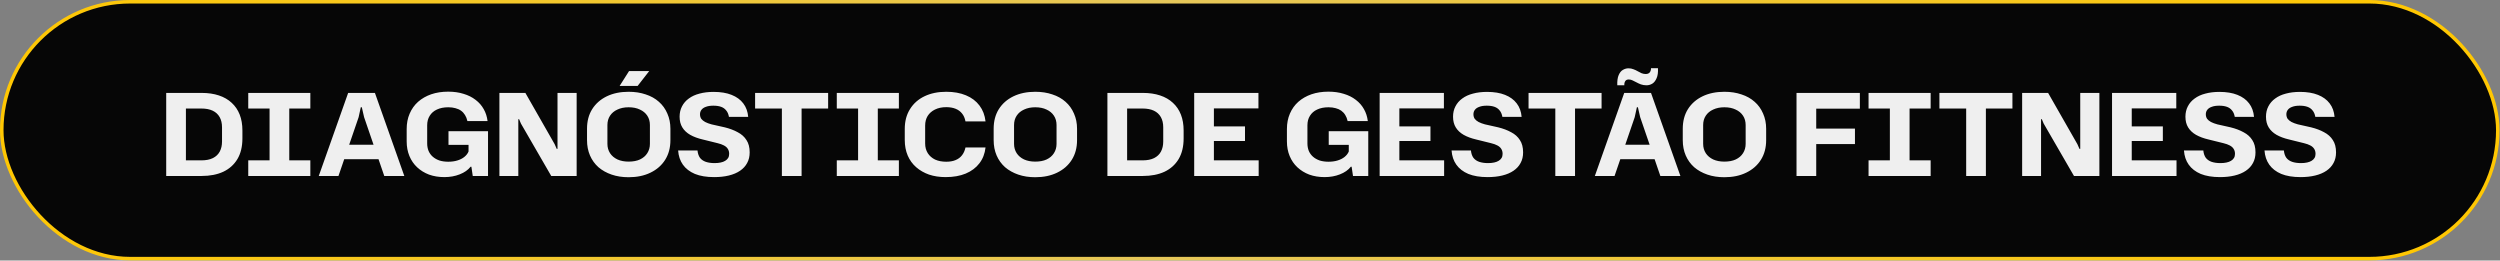
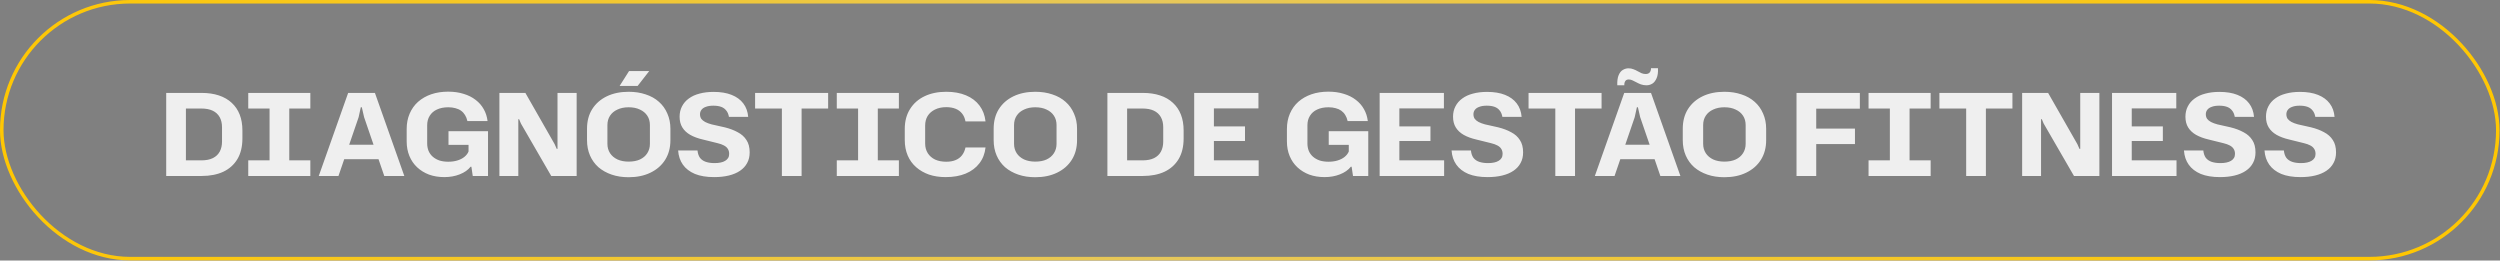
<svg xmlns="http://www.w3.org/2000/svg" width="355" height="37" viewBox="0 0 355 37" fill="none">
  <rect x="0" y="0" width="355" height="37" fill="#808080" stroke="none" />
-   <rect x="0.25" y="0.25" width="354.437" height="36.475" rx="18.237" fill="#060606" />
  <rect x="0.25" y="0.25" width="354.437" height="36.475" rx="18.237" stroke="url(#paint0_linear_126_149)" stroke-width="0.5" />
  <path d="M23.601 24.988V13.194H28.632C29.549 13.194 30.363 13.313 31.075 13.55C31.797 13.787 32.407 14.138 32.903 14.602C33.399 15.055 33.776 15.61 34.035 16.268C34.294 16.926 34.423 17.681 34.423 18.533V19.649C34.423 20.814 34.186 21.795 33.711 22.593C33.237 23.381 32.568 23.979 31.706 24.389C30.843 24.788 29.818 24.988 28.632 24.988H23.601ZM26.399 23.24L25.93 22.771H28.599C29.257 22.771 29.802 22.663 30.233 22.448C30.665 22.232 30.988 21.925 31.204 21.526C31.42 21.116 31.527 20.641 31.527 20.102V18.08C31.527 17.508 31.414 17.023 31.188 16.624C30.961 16.225 30.632 15.923 30.201 15.718C29.77 15.513 29.236 15.411 28.599 15.411H25.93L26.399 14.941V23.24ZM38.278 23.03V15.152H41.076V23.03H38.278ZM35.252 24.988V22.771H44.069V24.988H35.252ZM35.252 15.411V13.194H44.069V15.411H35.252ZM45.264 24.988L49.438 13.194H53.239L57.413 24.988H54.566L51.702 16.64L51.379 15.233H51.233L50.926 16.64L48.062 24.988H45.264ZM48.629 22.61L49.308 20.555H53.32L53.983 22.61H48.629ZM63.103 25.149C62.305 25.149 61.577 25.031 60.919 24.793C60.272 24.545 59.711 24.2 59.237 23.758C58.762 23.316 58.396 22.782 58.137 22.157C57.878 21.531 57.748 20.841 57.748 20.086V18.323C57.748 17.514 57.889 16.786 58.169 16.139C58.45 15.481 58.849 14.92 59.366 14.456C59.895 13.992 60.515 13.636 61.227 13.389C61.949 13.14 62.753 13.016 63.637 13.016C64.446 13.016 65.174 13.119 65.821 13.324C66.479 13.518 67.05 13.804 67.536 14.181C68.021 14.548 68.404 14.985 68.684 15.492C68.975 15.998 69.159 16.565 69.234 17.19H66.371C66.296 16.856 66.182 16.57 66.031 16.333C65.88 16.085 65.692 15.88 65.465 15.718C65.239 15.556 64.974 15.438 64.672 15.362C64.37 15.276 64.031 15.233 63.653 15.233C63.028 15.233 62.488 15.341 62.035 15.556C61.593 15.761 61.254 16.058 61.016 16.446C60.779 16.823 60.66 17.271 60.66 17.789V20.361C60.66 20.749 60.725 21.105 60.855 21.429C60.995 21.752 61.194 22.027 61.453 22.254C61.712 22.48 62.025 22.658 62.391 22.787C62.769 22.906 63.19 22.965 63.653 22.965C64.128 22.965 64.559 22.906 64.947 22.787C65.336 22.669 65.665 22.502 65.934 22.286C66.215 22.059 66.414 21.801 66.533 21.509V20.571H63.686V18.63H69.299V24.988H67.131L66.937 23.677H66.824C66.457 24.141 65.94 24.502 65.271 24.761C64.613 25.02 63.891 25.149 63.103 25.149ZM70.916 24.988V13.194H74.604L78.762 20.474L79.053 21.137H79.166V13.194H81.884V24.988H78.276L73.973 17.546L73.715 16.931H73.601V24.988H70.916ZM89.262 25.166C88.377 25.166 87.574 25.041 86.852 24.793C86.129 24.545 85.503 24.195 84.975 23.742C84.457 23.278 84.058 22.723 83.778 22.076C83.497 21.429 83.357 20.701 83.357 19.892V18.29C83.357 17.212 83.6 16.284 84.085 15.508C84.581 14.72 85.272 14.111 86.156 13.68C87.051 13.248 88.086 13.033 89.262 13.033C90.157 13.033 90.966 13.157 91.688 13.405C92.422 13.642 93.047 13.992 93.565 14.456C94.083 14.909 94.482 15.465 94.762 16.122C95.053 16.77 95.199 17.492 95.199 18.29V19.892C95.199 20.97 94.951 21.903 94.455 22.69C93.959 23.478 93.263 24.087 92.368 24.518C91.484 24.95 90.448 25.166 89.262 25.166ZM89.262 22.949C89.898 22.949 90.437 22.847 90.88 22.642C91.332 22.426 91.678 22.13 91.915 21.752C92.163 21.364 92.287 20.922 92.287 20.426V17.756C92.287 17.249 92.163 16.807 91.915 16.43C91.667 16.052 91.316 15.761 90.863 15.556C90.421 15.341 89.887 15.233 89.262 15.233C88.658 15.233 88.129 15.341 87.677 15.556C87.224 15.761 86.873 16.052 86.625 16.43C86.377 16.807 86.253 17.249 86.253 17.756V20.426C86.253 20.922 86.377 21.364 86.625 21.752C86.873 22.13 87.224 22.426 87.677 22.642C88.129 22.847 88.658 22.949 89.262 22.949ZM87.984 12.207L89.327 10.088H92.19L90.54 12.207H87.984ZM101.406 25.149C100.327 25.149 99.416 24.998 98.672 24.696C97.939 24.384 97.372 23.947 96.973 23.386C96.574 22.825 96.348 22.151 96.294 21.364H99.044C99.087 21.795 99.206 22.146 99.4 22.415C99.605 22.674 99.88 22.863 100.225 22.982C100.581 23.1 100.996 23.16 101.471 23.16C101.794 23.16 102.08 23.133 102.328 23.079C102.587 23.025 102.803 22.944 102.975 22.836C103.158 22.728 103.299 22.593 103.396 22.431C103.493 22.27 103.541 22.076 103.541 21.849C103.541 21.569 103.477 21.331 103.347 21.137C103.229 20.943 103.045 20.782 102.797 20.652C102.56 20.523 102.258 20.415 101.891 20.328L99.804 19.811C99.103 19.649 98.505 19.428 98.009 19.148C97.523 18.867 97.151 18.517 96.892 18.096C96.634 17.675 96.504 17.169 96.504 16.575C96.504 16.025 96.617 15.535 96.844 15.103C97.07 14.661 97.394 14.289 97.814 13.987C98.235 13.674 98.742 13.442 99.335 13.291C99.928 13.13 100.592 13.049 101.325 13.049C102.328 13.049 103.18 13.189 103.881 13.469C104.593 13.75 105.148 14.154 105.547 14.683C105.946 15.2 106.178 15.837 106.243 16.592H103.509C103.444 16.214 103.315 15.912 103.121 15.686C102.937 15.448 102.695 15.276 102.393 15.168C102.091 15.06 101.724 15.006 101.293 15.006C100.872 15.006 100.522 15.06 100.241 15.168C99.961 15.265 99.75 15.405 99.61 15.589C99.47 15.772 99.4 15.982 99.4 16.22C99.4 16.468 99.459 16.683 99.578 16.867C99.707 17.039 99.891 17.19 100.128 17.32C100.376 17.449 100.678 17.562 101.034 17.659L102.91 18.08C103.611 18.252 104.226 18.484 104.755 18.776C105.294 19.056 105.709 19.428 106 19.892C106.302 20.345 106.453 20.927 106.453 21.639C106.453 22.21 106.335 22.712 106.097 23.143C105.871 23.575 105.536 23.941 105.094 24.243C104.652 24.545 104.118 24.772 103.493 24.923C102.878 25.074 102.182 25.149 101.406 25.149ZM111.027 24.988V15.411H107.225V13.194H117.595V15.411H113.826V24.988H111.027ZM121.849 23.03V15.152H124.648V23.03H121.849ZM118.824 24.988V22.771H127.641V24.988H118.824ZM118.824 15.411V13.194H127.641V15.411H118.824ZM134.284 25.149C133.421 25.149 132.634 25.031 131.922 24.793C131.221 24.545 130.612 24.195 130.094 23.742C129.576 23.289 129.177 22.739 128.897 22.092C128.617 21.434 128.476 20.695 128.476 19.875V18.306C128.476 17.217 128.724 16.279 129.221 15.492C129.717 14.693 130.407 14.084 131.291 13.664C132.176 13.243 133.2 13.033 134.365 13.033C135.433 13.033 136.366 13.2 137.164 13.534C137.972 13.868 138.614 14.354 139.089 14.99C139.563 15.616 139.849 16.365 139.946 17.239H137.099C137.013 16.786 136.851 16.414 136.614 16.122C136.376 15.82 136.069 15.594 135.691 15.443C135.314 15.292 134.872 15.216 134.365 15.216C133.75 15.216 133.216 15.33 132.763 15.556C132.321 15.772 131.976 16.074 131.728 16.462C131.491 16.85 131.372 17.303 131.372 17.821V20.377C131.372 20.895 131.496 21.353 131.744 21.752C131.992 22.14 132.337 22.442 132.78 22.658C133.233 22.863 133.761 22.965 134.365 22.965C134.872 22.965 135.309 22.89 135.675 22.739C136.053 22.588 136.36 22.361 136.597 22.059C136.835 21.758 137.002 21.385 137.099 20.943H139.946C139.849 21.817 139.558 22.566 139.073 23.192C138.598 23.817 137.951 24.303 137.131 24.648C136.322 24.982 135.373 25.149 134.284 25.149ZM147.004 25.166C146.119 25.166 145.316 25.041 144.593 24.793C143.871 24.545 143.245 24.195 142.717 23.742C142.199 23.278 141.8 22.723 141.52 22.076C141.239 21.429 141.099 20.701 141.099 19.892V18.29C141.099 17.212 141.342 16.284 141.827 15.508C142.323 14.72 143.013 14.111 143.898 13.68C144.793 13.248 145.828 13.033 147.004 13.033C147.899 13.033 148.708 13.157 149.43 13.405C150.164 13.642 150.789 13.992 151.307 14.456C151.825 14.909 152.224 15.465 152.504 16.122C152.795 16.77 152.941 17.492 152.941 18.29V19.892C152.941 20.97 152.693 21.903 152.197 22.69C151.701 23.478 151.005 24.087 150.11 24.518C149.225 24.95 148.19 25.166 147.004 25.166ZM147.004 22.949C147.64 22.949 148.179 22.847 148.621 22.642C149.074 22.426 149.42 22.13 149.657 21.752C149.905 21.364 150.029 20.922 150.029 20.426V17.756C150.029 17.249 149.905 16.807 149.657 16.43C149.409 16.052 149.058 15.761 148.605 15.556C148.163 15.341 147.629 15.233 147.004 15.233C146.4 15.233 145.871 15.341 145.418 15.556C144.965 15.761 144.615 16.052 144.367 16.43C144.119 16.807 143.995 17.249 143.995 17.756V20.426C143.995 20.922 144.119 21.364 144.367 21.752C144.615 22.13 144.965 22.426 145.418 22.642C145.871 22.847 146.4 22.949 147.004 22.949ZM157.252 24.988V13.194H162.283C163.2 13.194 164.014 13.313 164.726 13.55C165.449 13.787 166.058 14.138 166.554 14.602C167.05 15.055 167.428 15.61 167.687 16.268C167.945 16.926 168.075 17.681 168.075 18.533V19.649C168.075 20.814 167.838 21.795 167.363 22.593C166.889 23.381 166.22 23.979 165.357 24.389C164.494 24.788 163.47 24.988 162.283 24.988H157.252ZM160.051 23.24L159.582 22.771H162.251C162.909 22.771 163.454 22.663 163.885 22.448C164.316 22.232 164.64 21.925 164.856 21.526C165.071 21.116 165.179 20.641 165.179 20.102V18.08C165.179 17.508 165.066 17.023 164.839 16.624C164.613 16.225 164.284 15.923 163.853 15.718C163.421 15.513 162.887 15.411 162.251 15.411H159.582L160.051 14.941V23.24ZM169.575 24.988V13.194H178.699V15.395H172.373V22.771H178.731V24.988H169.575ZM172.115 20.021V17.951H176.79V20.021H172.115ZM188.097 25.149C187.299 25.149 186.571 25.031 185.914 24.793C185.266 24.545 184.706 24.2 184.231 23.758C183.757 23.316 183.39 22.782 183.131 22.157C182.872 21.531 182.743 20.841 182.743 20.086V18.323C182.743 17.514 182.883 16.786 183.163 16.139C183.444 15.481 183.843 14.92 184.361 14.456C184.889 13.992 185.509 13.636 186.221 13.389C186.943 13.14 187.747 13.016 188.631 13.016C189.44 13.016 190.168 13.119 190.815 13.324C191.473 13.518 192.045 13.804 192.53 14.181C193.015 14.548 193.398 14.985 193.679 15.492C193.97 15.998 194.153 16.565 194.229 17.19H191.365C191.29 16.856 191.177 16.57 191.026 16.333C190.875 16.085 190.686 15.88 190.459 15.718C190.233 15.556 189.969 15.438 189.667 15.362C189.365 15.276 189.025 15.233 188.647 15.233C188.022 15.233 187.483 15.341 187.03 15.556C186.588 15.761 186.248 16.058 186.011 16.446C185.773 16.823 185.655 17.271 185.655 17.789V20.361C185.655 20.749 185.719 21.105 185.849 21.429C185.989 21.752 186.189 22.027 186.447 22.254C186.706 22.48 187.019 22.658 187.386 22.787C187.763 22.906 188.184 22.965 188.647 22.965C189.122 22.965 189.553 22.906 189.942 22.787C190.33 22.669 190.659 22.502 190.928 22.286C191.209 22.059 191.408 21.801 191.527 21.509V20.571H188.68V18.63H194.293V24.988H192.126L191.931 23.677H191.818C191.452 24.141 190.934 24.502 190.265 24.761C189.607 25.02 188.885 25.149 188.097 25.149ZM195.91 24.988V13.194H205.034V15.395H198.709V22.771H205.066V24.988H195.91ZM198.45 20.021V17.951H203.125V20.021H198.45ZM211.234 25.149C210.156 25.149 209.244 24.998 208.5 24.696C207.767 24.384 207.201 23.947 206.801 23.386C206.402 22.825 206.176 22.151 206.122 21.364H208.872C208.915 21.795 209.034 22.146 209.228 22.415C209.433 22.674 209.708 22.863 210.053 22.982C210.409 23.1 210.824 23.16 211.299 23.16C211.622 23.16 211.908 23.133 212.156 23.079C212.415 23.025 212.631 22.944 212.803 22.836C212.987 22.728 213.127 22.593 213.224 22.431C213.321 22.27 213.369 22.076 213.369 21.849C213.369 21.569 213.305 21.331 213.175 21.137C213.057 20.943 212.873 20.782 212.625 20.652C212.388 20.523 212.086 20.415 211.719 20.328L209.632 19.811C208.931 19.649 208.333 19.428 207.837 19.148C207.351 18.867 206.979 18.517 206.721 18.096C206.462 17.675 206.332 17.169 206.332 16.575C206.332 16.025 206.446 15.535 206.672 15.103C206.899 14.661 207.222 14.289 207.643 13.987C208.063 13.674 208.57 13.442 209.163 13.291C209.757 13.13 210.42 13.049 211.153 13.049C212.156 13.049 213.008 13.189 213.709 13.469C214.421 13.75 214.976 14.154 215.375 14.683C215.774 15.2 216.006 15.837 216.071 16.592H213.337C213.272 16.214 213.143 15.912 212.949 15.686C212.765 15.448 212.523 15.276 212.221 15.168C211.919 15.06 211.552 15.006 211.121 15.006C210.7 15.006 210.35 15.06 210.069 15.168C209.789 15.265 209.579 15.405 209.438 15.589C209.298 15.772 209.228 15.982 209.228 16.22C209.228 16.468 209.287 16.683 209.406 16.867C209.535 17.039 209.719 17.19 209.956 17.32C210.204 17.449 210.506 17.562 210.862 17.659L212.739 18.08C213.44 18.252 214.054 18.484 214.583 18.776C215.122 19.056 215.537 19.428 215.828 19.892C216.13 20.345 216.281 20.927 216.281 21.639C216.281 22.21 216.163 22.712 215.925 23.143C215.699 23.575 215.365 23.941 214.922 24.243C214.48 24.545 213.946 24.772 213.321 24.923C212.706 25.074 212.011 25.149 211.234 25.149ZM220.855 24.988V15.411H217.054V13.194H227.423V15.411H223.654V24.988H220.855ZM226.468 24.988L230.641 13.194H234.443L238.617 24.988H235.77L232.906 16.64L232.583 15.233H232.437L232.13 16.64L229.266 24.988H226.468ZM229.833 22.61L230.512 20.555H234.524L235.187 22.61H229.833ZM233.812 12.111C233.51 12.111 233.241 12.067 233.003 11.981C232.777 11.895 232.566 11.798 232.372 11.69C232.178 11.582 231.995 11.49 231.822 11.415C231.65 11.329 231.472 11.285 231.288 11.285C231.04 11.285 230.868 11.372 230.771 11.544C230.674 11.717 230.636 11.906 230.658 12.111H229.655C229.633 11.496 229.698 11.016 229.849 10.671C230 10.315 230.199 10.067 230.447 9.927C230.706 9.776 230.97 9.7 231.24 9.7C231.499 9.7 231.731 9.743 231.936 9.829C232.151 9.905 232.351 9.997 232.534 10.104C232.728 10.212 232.917 10.309 233.1 10.396C233.294 10.471 233.489 10.509 233.683 10.509C233.931 10.509 234.119 10.439 234.249 10.299C234.378 10.148 234.443 9.943 234.443 9.684H235.43C235.462 10.277 235.397 10.752 235.236 11.107C235.085 11.463 234.88 11.722 234.621 11.884C234.362 12.035 234.093 12.111 233.812 12.111ZM244.857 25.166C243.973 25.166 243.169 25.041 242.447 24.793C241.724 24.545 241.098 24.195 240.57 23.742C240.052 23.278 239.653 22.723 239.373 22.076C239.092 21.429 238.952 20.701 238.952 19.892V18.29C238.952 17.212 239.195 16.284 239.68 15.508C240.176 14.72 240.867 14.111 241.751 13.68C242.646 13.248 243.681 13.033 244.857 13.033C245.752 13.033 246.561 13.157 247.284 13.405C248.017 13.642 248.642 13.992 249.16 14.456C249.678 14.909 250.077 15.465 250.357 16.122C250.648 16.77 250.794 17.492 250.794 18.29V19.892C250.794 20.97 250.546 21.903 250.05 22.69C249.554 23.478 248.858 24.087 247.963 24.518C247.079 24.95 246.043 25.166 244.857 25.166ZM244.857 22.949C245.493 22.949 246.033 22.847 246.475 22.642C246.928 22.426 247.273 22.13 247.51 21.752C247.758 21.364 247.882 20.922 247.882 20.426V17.756C247.882 17.249 247.758 16.807 247.51 16.43C247.262 16.052 246.911 15.761 246.459 15.556C246.016 15.341 245.482 15.233 244.857 15.233C244.253 15.233 243.725 15.341 243.272 15.556C242.819 15.761 242.468 16.052 242.22 16.43C241.972 16.807 241.848 17.249 241.848 17.756V20.426C241.848 20.922 241.972 21.364 242.22 21.752C242.468 22.13 242.819 22.426 243.272 22.642C243.725 22.847 244.253 22.949 244.857 22.949ZM255.105 24.988V13.194H264.1V15.427H257.904V24.988H255.105ZM257.645 20.458V18.258H263.404V20.458H257.645ZM268.361 23.03V15.152H271.159V23.03H268.361ZM265.335 24.988V22.771H274.152V24.988H265.335ZM265.335 15.411V13.194H274.152V15.411H265.335ZM279.197 24.988V15.411H275.396V13.194H285.765V15.411H281.996V24.988H279.197ZM287.144 24.988V13.194H290.832L294.99 20.474L295.281 21.137H295.394V13.194H298.112V24.988H294.505L290.201 17.546L289.943 16.931H289.829V24.988H287.144ZM299.909 24.988V13.194H309.033V15.395H302.707V22.771H309.065V24.988H299.909ZM302.449 20.021V17.951H307.124V20.021H302.449ZM315.233 25.149C314.154 25.149 313.243 24.998 312.499 24.696C311.765 24.384 311.199 23.947 310.8 23.386C310.401 22.825 310.175 22.151 310.121 21.364H312.871C312.914 21.795 313.033 22.146 313.227 22.415C313.432 22.674 313.707 22.863 314.052 22.982C314.408 23.1 314.823 23.16 315.297 23.16C315.621 23.16 315.907 23.133 316.155 23.079C316.414 23.025 316.629 22.944 316.802 22.836C316.985 22.728 317.125 22.593 317.222 22.431C317.32 22.27 317.368 22.076 317.368 21.849C317.368 21.569 317.303 21.331 317.174 21.137C317.055 20.943 316.872 20.782 316.624 20.652C316.387 20.523 316.085 20.415 315.718 20.328L313.631 19.811C312.93 19.649 312.332 19.428 311.835 19.148C311.35 18.867 310.978 18.517 310.719 18.096C310.46 17.675 310.331 17.169 310.331 16.575C310.331 16.025 310.444 15.535 310.671 15.103C310.897 14.661 311.221 14.289 311.641 13.987C312.062 13.674 312.569 13.442 313.162 13.291C313.755 13.13 314.418 13.049 315.152 13.049C316.155 13.049 317.007 13.189 317.708 13.469C318.42 13.75 318.975 14.154 319.374 14.683C319.773 15.2 320.005 15.837 320.07 16.592H317.336C317.271 16.214 317.142 15.912 316.947 15.686C316.764 15.448 316.521 15.276 316.219 15.168C315.918 15.06 315.551 15.006 315.119 15.006C314.699 15.006 314.348 15.06 314.068 15.168C313.788 15.265 313.577 15.405 313.437 15.589C313.297 15.772 313.227 15.982 313.227 16.22C313.227 16.468 313.286 16.683 313.405 16.867C313.534 17.039 313.717 17.19 313.955 17.32C314.203 17.449 314.505 17.562 314.861 17.659L316.737 18.08C317.438 18.252 318.053 18.484 318.581 18.776C319.121 19.056 319.536 19.428 319.827 19.892C320.129 20.345 320.28 20.927 320.28 21.639C320.28 22.21 320.161 22.712 319.924 23.143C319.698 23.575 319.363 23.941 318.921 24.243C318.479 24.545 317.945 24.772 317.32 24.923C316.705 25.074 316.009 25.149 315.233 25.149ZM326.67 25.149C325.592 25.149 324.681 24.998 323.937 24.696C323.203 24.384 322.637 23.947 322.238 23.386C321.839 22.825 321.612 22.151 321.558 21.364H324.309C324.352 21.795 324.47 22.146 324.664 22.415C324.869 22.674 325.144 22.863 325.49 22.982C325.845 23.1 326.261 23.16 326.735 23.16C327.059 23.16 327.345 23.133 327.593 23.079C327.851 23.025 328.067 22.944 328.24 22.836C328.423 22.728 328.563 22.593 328.66 22.431C328.757 22.27 328.806 22.076 328.806 21.849C328.806 21.569 328.741 21.331 328.612 21.137C328.493 20.943 328.31 20.782 328.062 20.652C327.824 20.523 327.522 20.415 327.156 20.328L325.069 19.811C324.368 19.649 323.769 19.428 323.273 19.148C322.788 18.867 322.416 18.517 322.157 18.096C321.898 17.675 321.769 17.169 321.769 16.575C321.769 16.025 321.882 15.535 322.108 15.103C322.335 14.661 322.659 14.289 323.079 13.987C323.5 13.674 324.007 13.442 324.6 13.291C325.193 13.13 325.856 13.049 326.59 13.049C327.593 13.049 328.445 13.189 329.146 13.469C329.857 13.75 330.413 14.154 330.812 14.683C331.211 15.2 331.443 15.837 331.507 16.592H328.774C328.709 16.214 328.579 15.912 328.385 15.686C328.202 15.448 327.959 15.276 327.657 15.168C327.355 15.06 326.989 15.006 326.557 15.006C326.137 15.006 325.786 15.06 325.506 15.168C325.225 15.265 325.015 15.405 324.875 15.589C324.735 15.772 324.664 15.982 324.664 16.22C324.664 16.468 324.724 16.683 324.842 16.867C324.972 17.039 325.155 17.19 325.392 17.32C325.641 17.449 325.942 17.562 326.298 17.659L328.175 18.08C328.876 18.252 329.491 18.484 330.019 18.776C330.558 19.056 330.974 19.428 331.265 19.892C331.567 20.345 331.718 20.927 331.718 21.639C331.718 22.21 331.599 22.712 331.362 23.143C331.135 23.575 330.801 23.941 330.359 24.243C329.917 24.545 329.383 24.772 328.757 24.923C328.143 25.074 327.447 25.149 326.67 25.149Z" fill="#EFEFEF" />
  <defs>
    <linearGradient id="paint0_linear_126_149" x1="0" y1="18.487" x2="354.937" y2="18.487" gradientUnits="userSpaceOnUse">
      <stop stop-color="#FFC702" />
      <stop offset="0.466" stop-color="#E6C75A" />
      <stop offset="0.957" stop-color="#FFC702" />
    </linearGradient>
  </defs>
</svg>